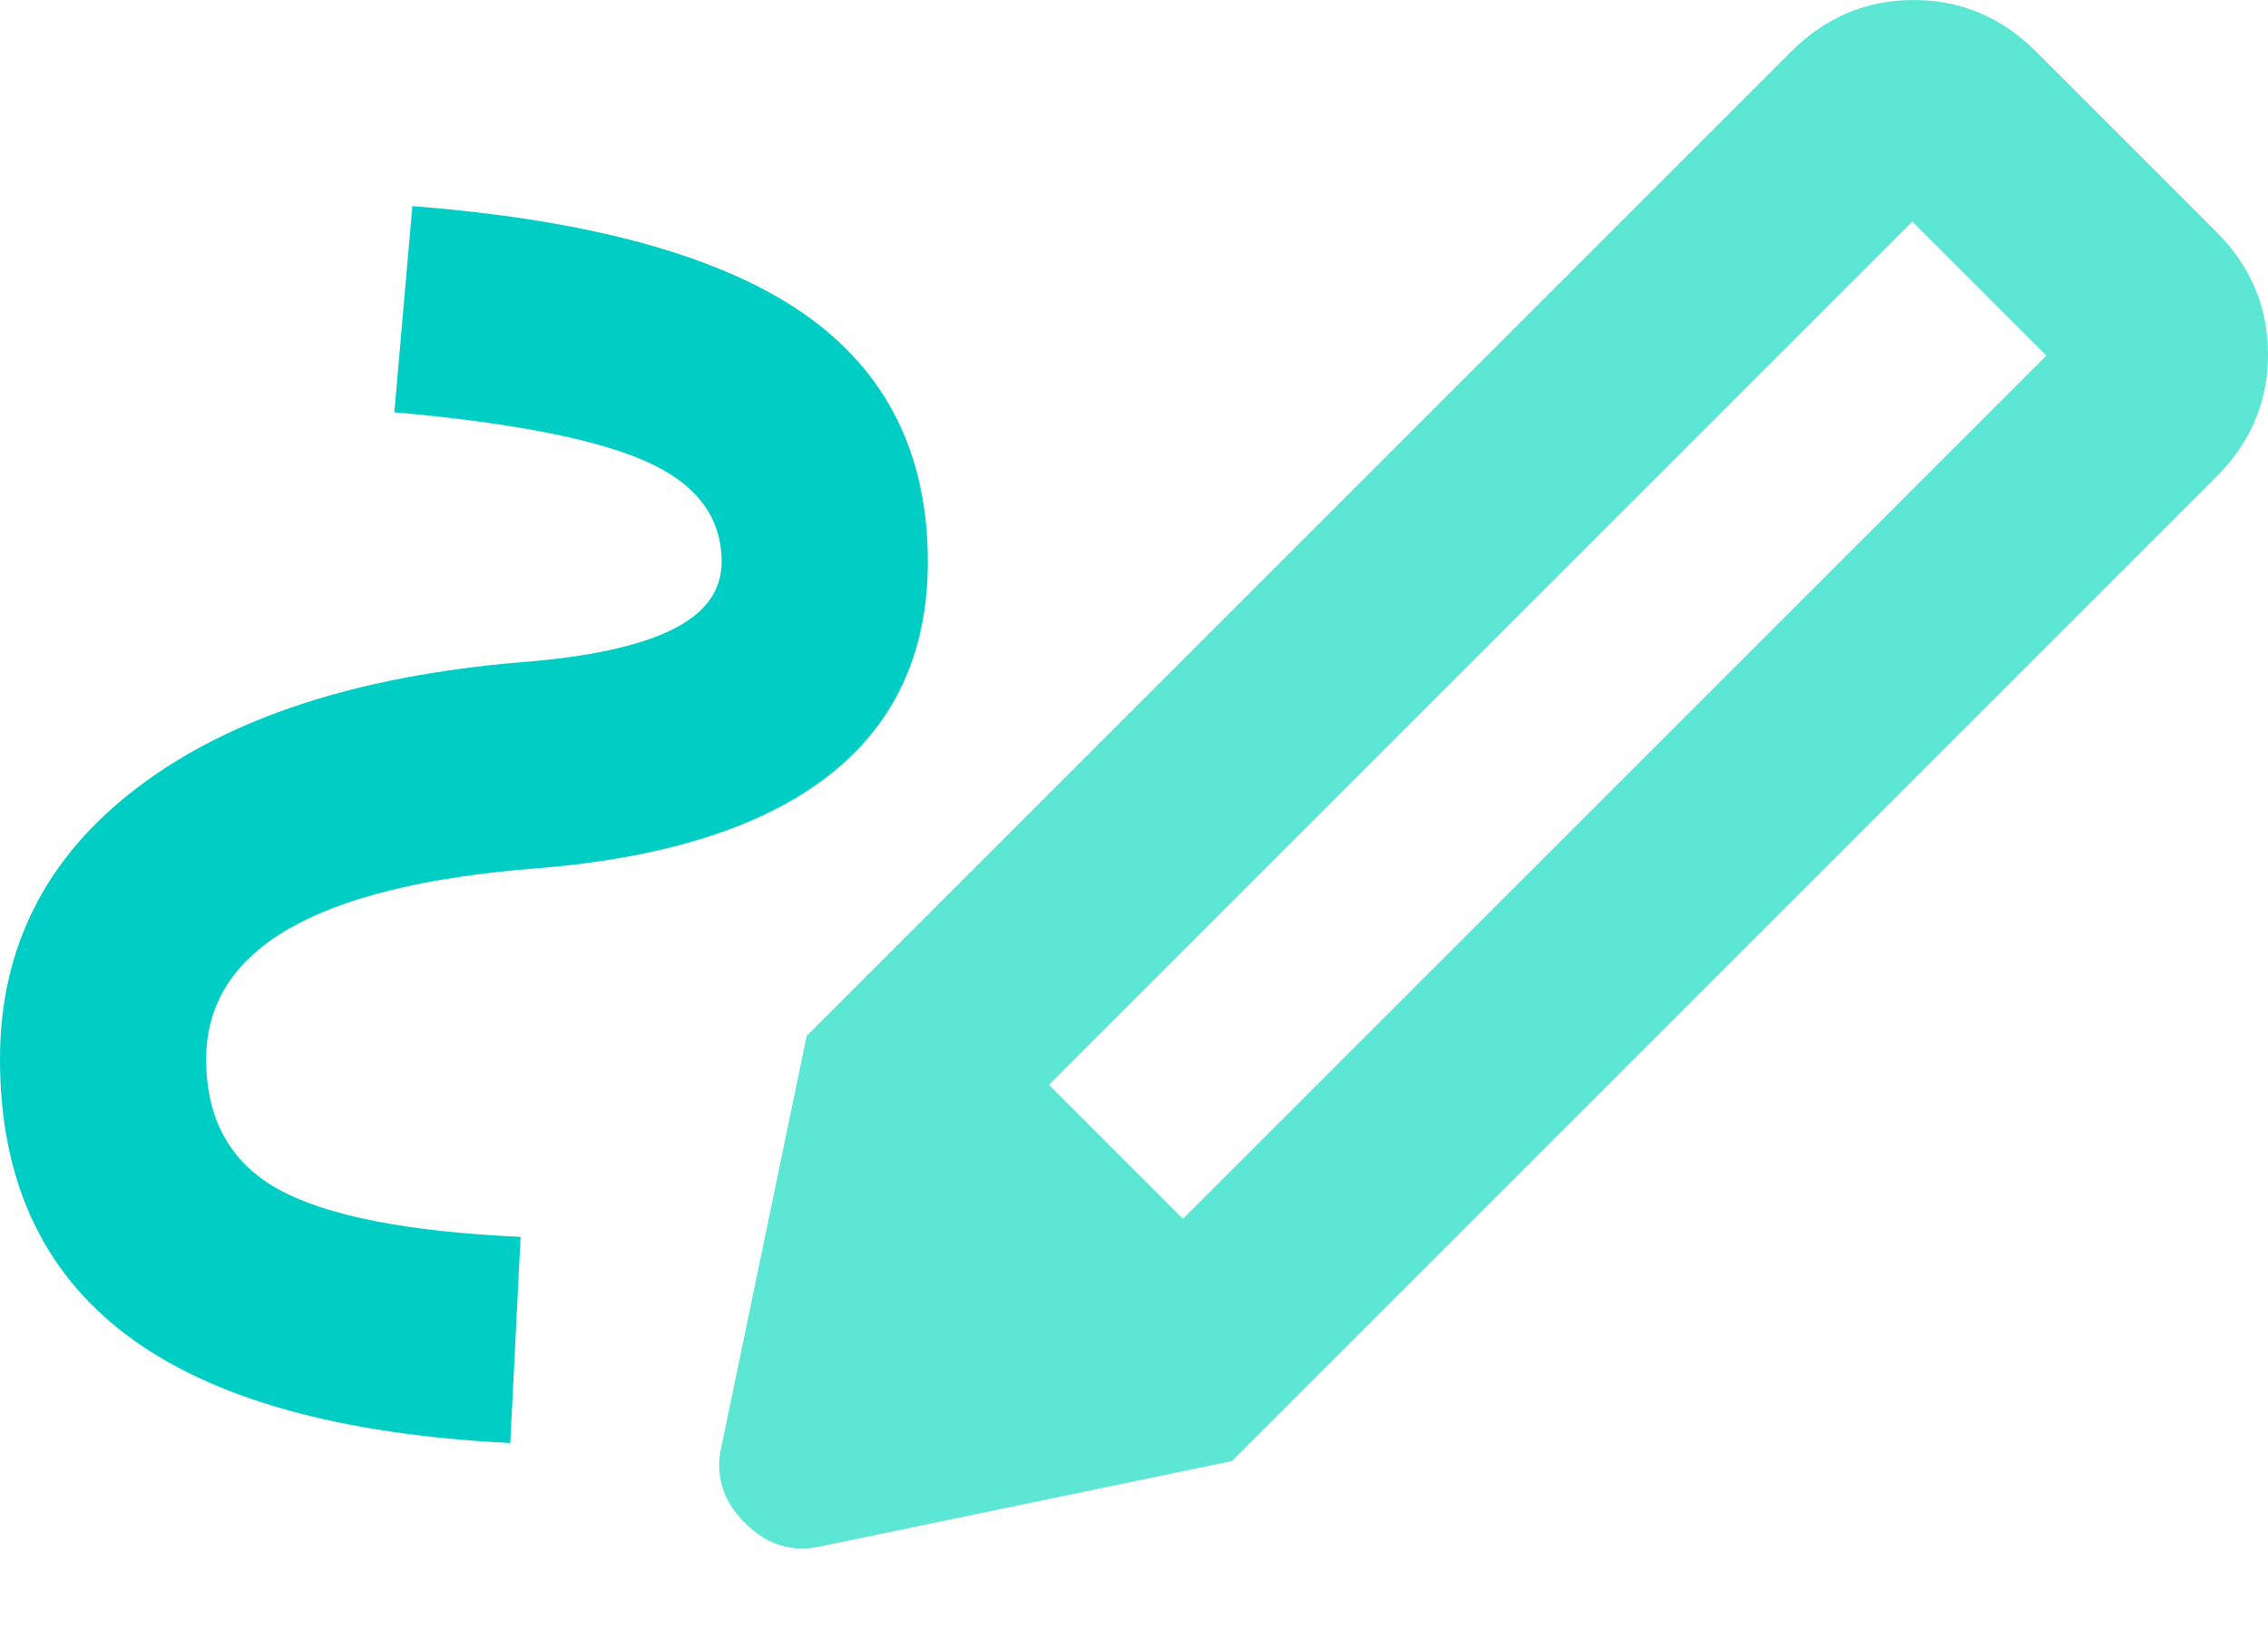
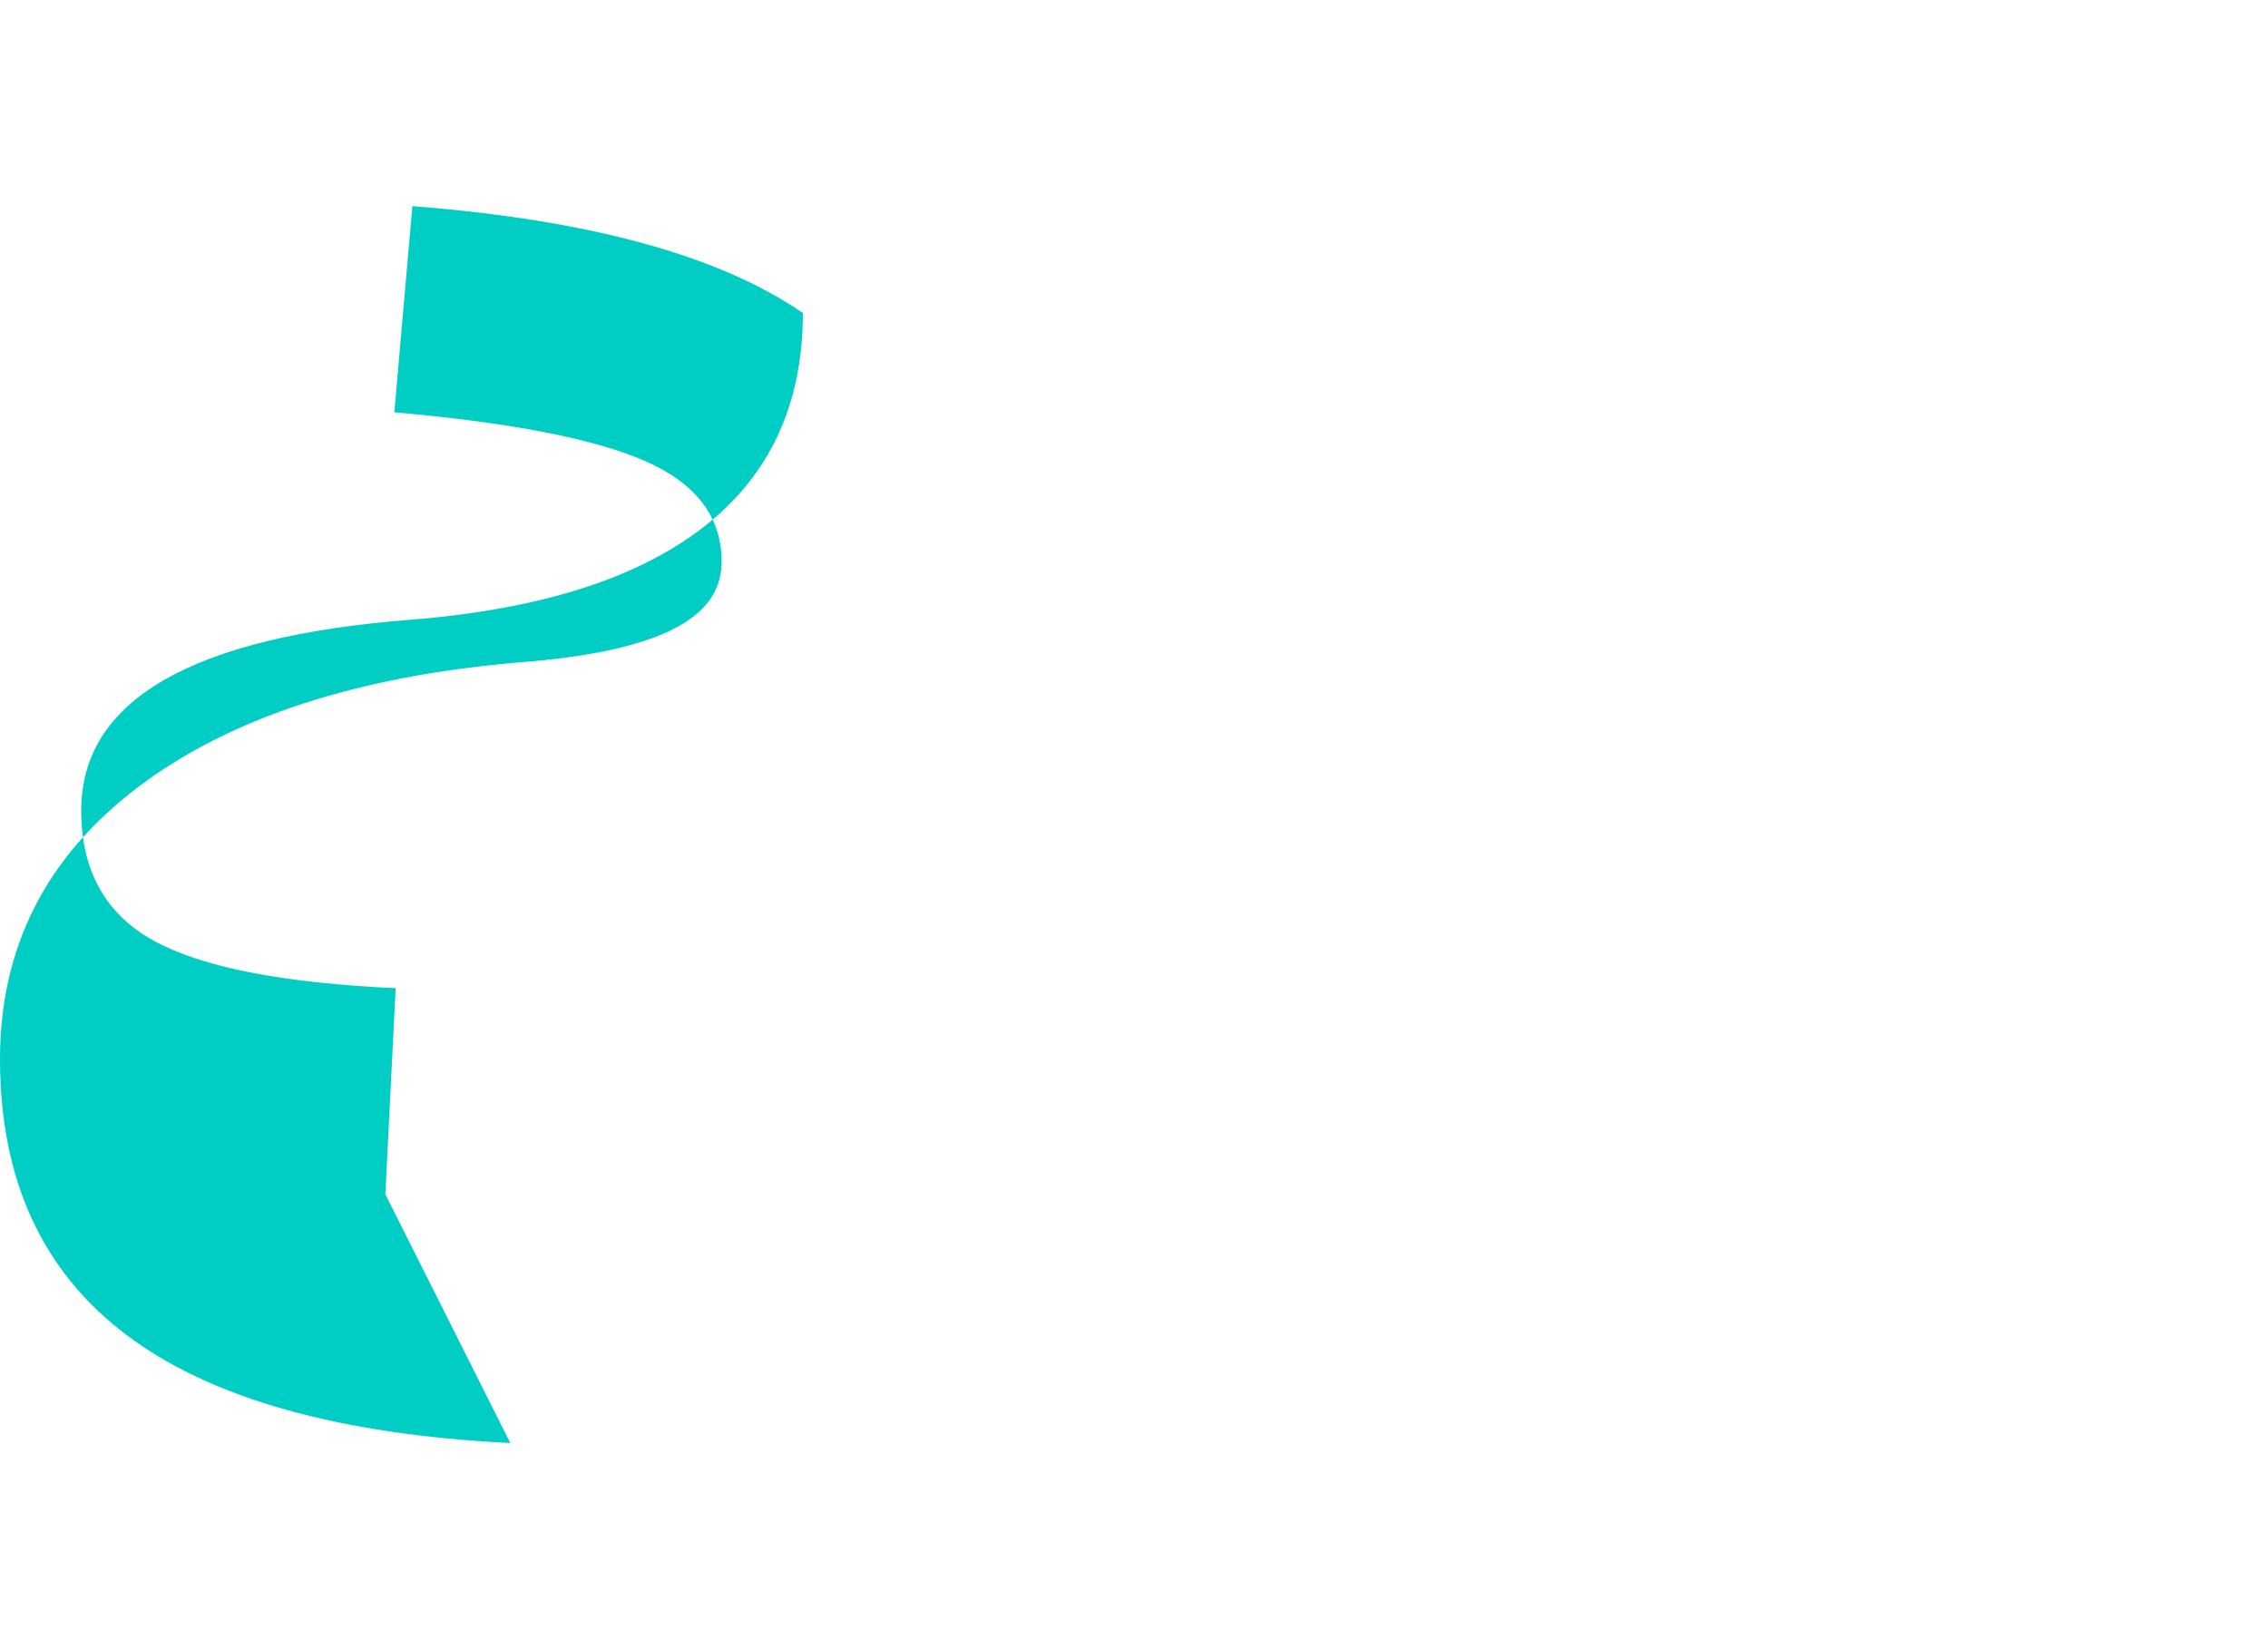
<svg xmlns="http://www.w3.org/2000/svg" xml:space="preserve" style="fill-rule:evenodd;clip-rule:evenodd;stroke-linejoin:round;stroke-miterlimit:2" viewBox="0 0 22 16">
-   <path d="M1 5h22v15.024H1z" style="fill:none" transform="translate(-1 -5)" />
-   <path d="M12.95 19.175 8.975 20c-.283.067-.533-.008-.75-.225-.217-.217-.292-.467-.225-.75l.825-3.975 9.55-9.55c.333-.333.729-.5 1.188-.5.458 0 .854.167 1.187.5l1.75 1.75c.333.333.5.729.5 1.188 0 .458-.167.854-.5 1.187l-9.55 9.55Zm-.475-2.35L20.85 8.45l-1.3-1.3-8.375 8.375 1.3 1.3Z" style="fill:#5ce7d4" transform="translate(-1 -5)" />
-   <path d="M5.95 19c-1.667-.083-2.908-.433-3.725-1.05C1.408 17.333 1 16.442 1 15.275c0-1.083.446-1.962 1.338-2.638.891-.675 2.129-1.079 3.712-1.212.65-.05 1.138-.154 1.463-.313.325-.158.487-.379.487-.662 0-.433-.246-.758-.737-.975C6.771 9.258 5.958 9.1 4.825 9L5 7c1.717.133 2.979.479 3.788 1.037C9.596 8.596 10 9.4 10 10.45c0 .883-.321 1.575-.962 2.075-.642.5-1.588.8-2.838.9-1.067.083-1.867.279-2.4.587-.533.309-.8.73-.8 1.263 0 .583.233 1.004.7 1.263.467.258 1.25.412 2.35.462l-.1 2Z" style="fill:#00cec4" transform="translate(-1 -5)" />
+   <path d="M5.95 19c-1.667-.083-2.908-.433-3.725-1.05C1.408 17.333 1 16.442 1 15.275c0-1.083.446-1.962 1.338-2.638.891-.675 2.129-1.079 3.712-1.212.65-.05 1.138-.154 1.463-.313.325-.158.487-.379.487-.662 0-.433-.246-.758-.737-.975C6.771 9.258 5.958 9.1 4.825 9L5 7c1.717.133 2.979.479 3.788 1.037c0 .883-.321 1.575-.962 2.075-.642.5-1.588.8-2.838.9-1.067.083-1.867.279-2.4.587-.533.309-.8.73-.8 1.263 0 .583.233 1.004.7 1.263.467.258 1.25.412 2.35.462l-.1 2Z" style="fill:#00cec4" transform="translate(-1 -5)" />
</svg>